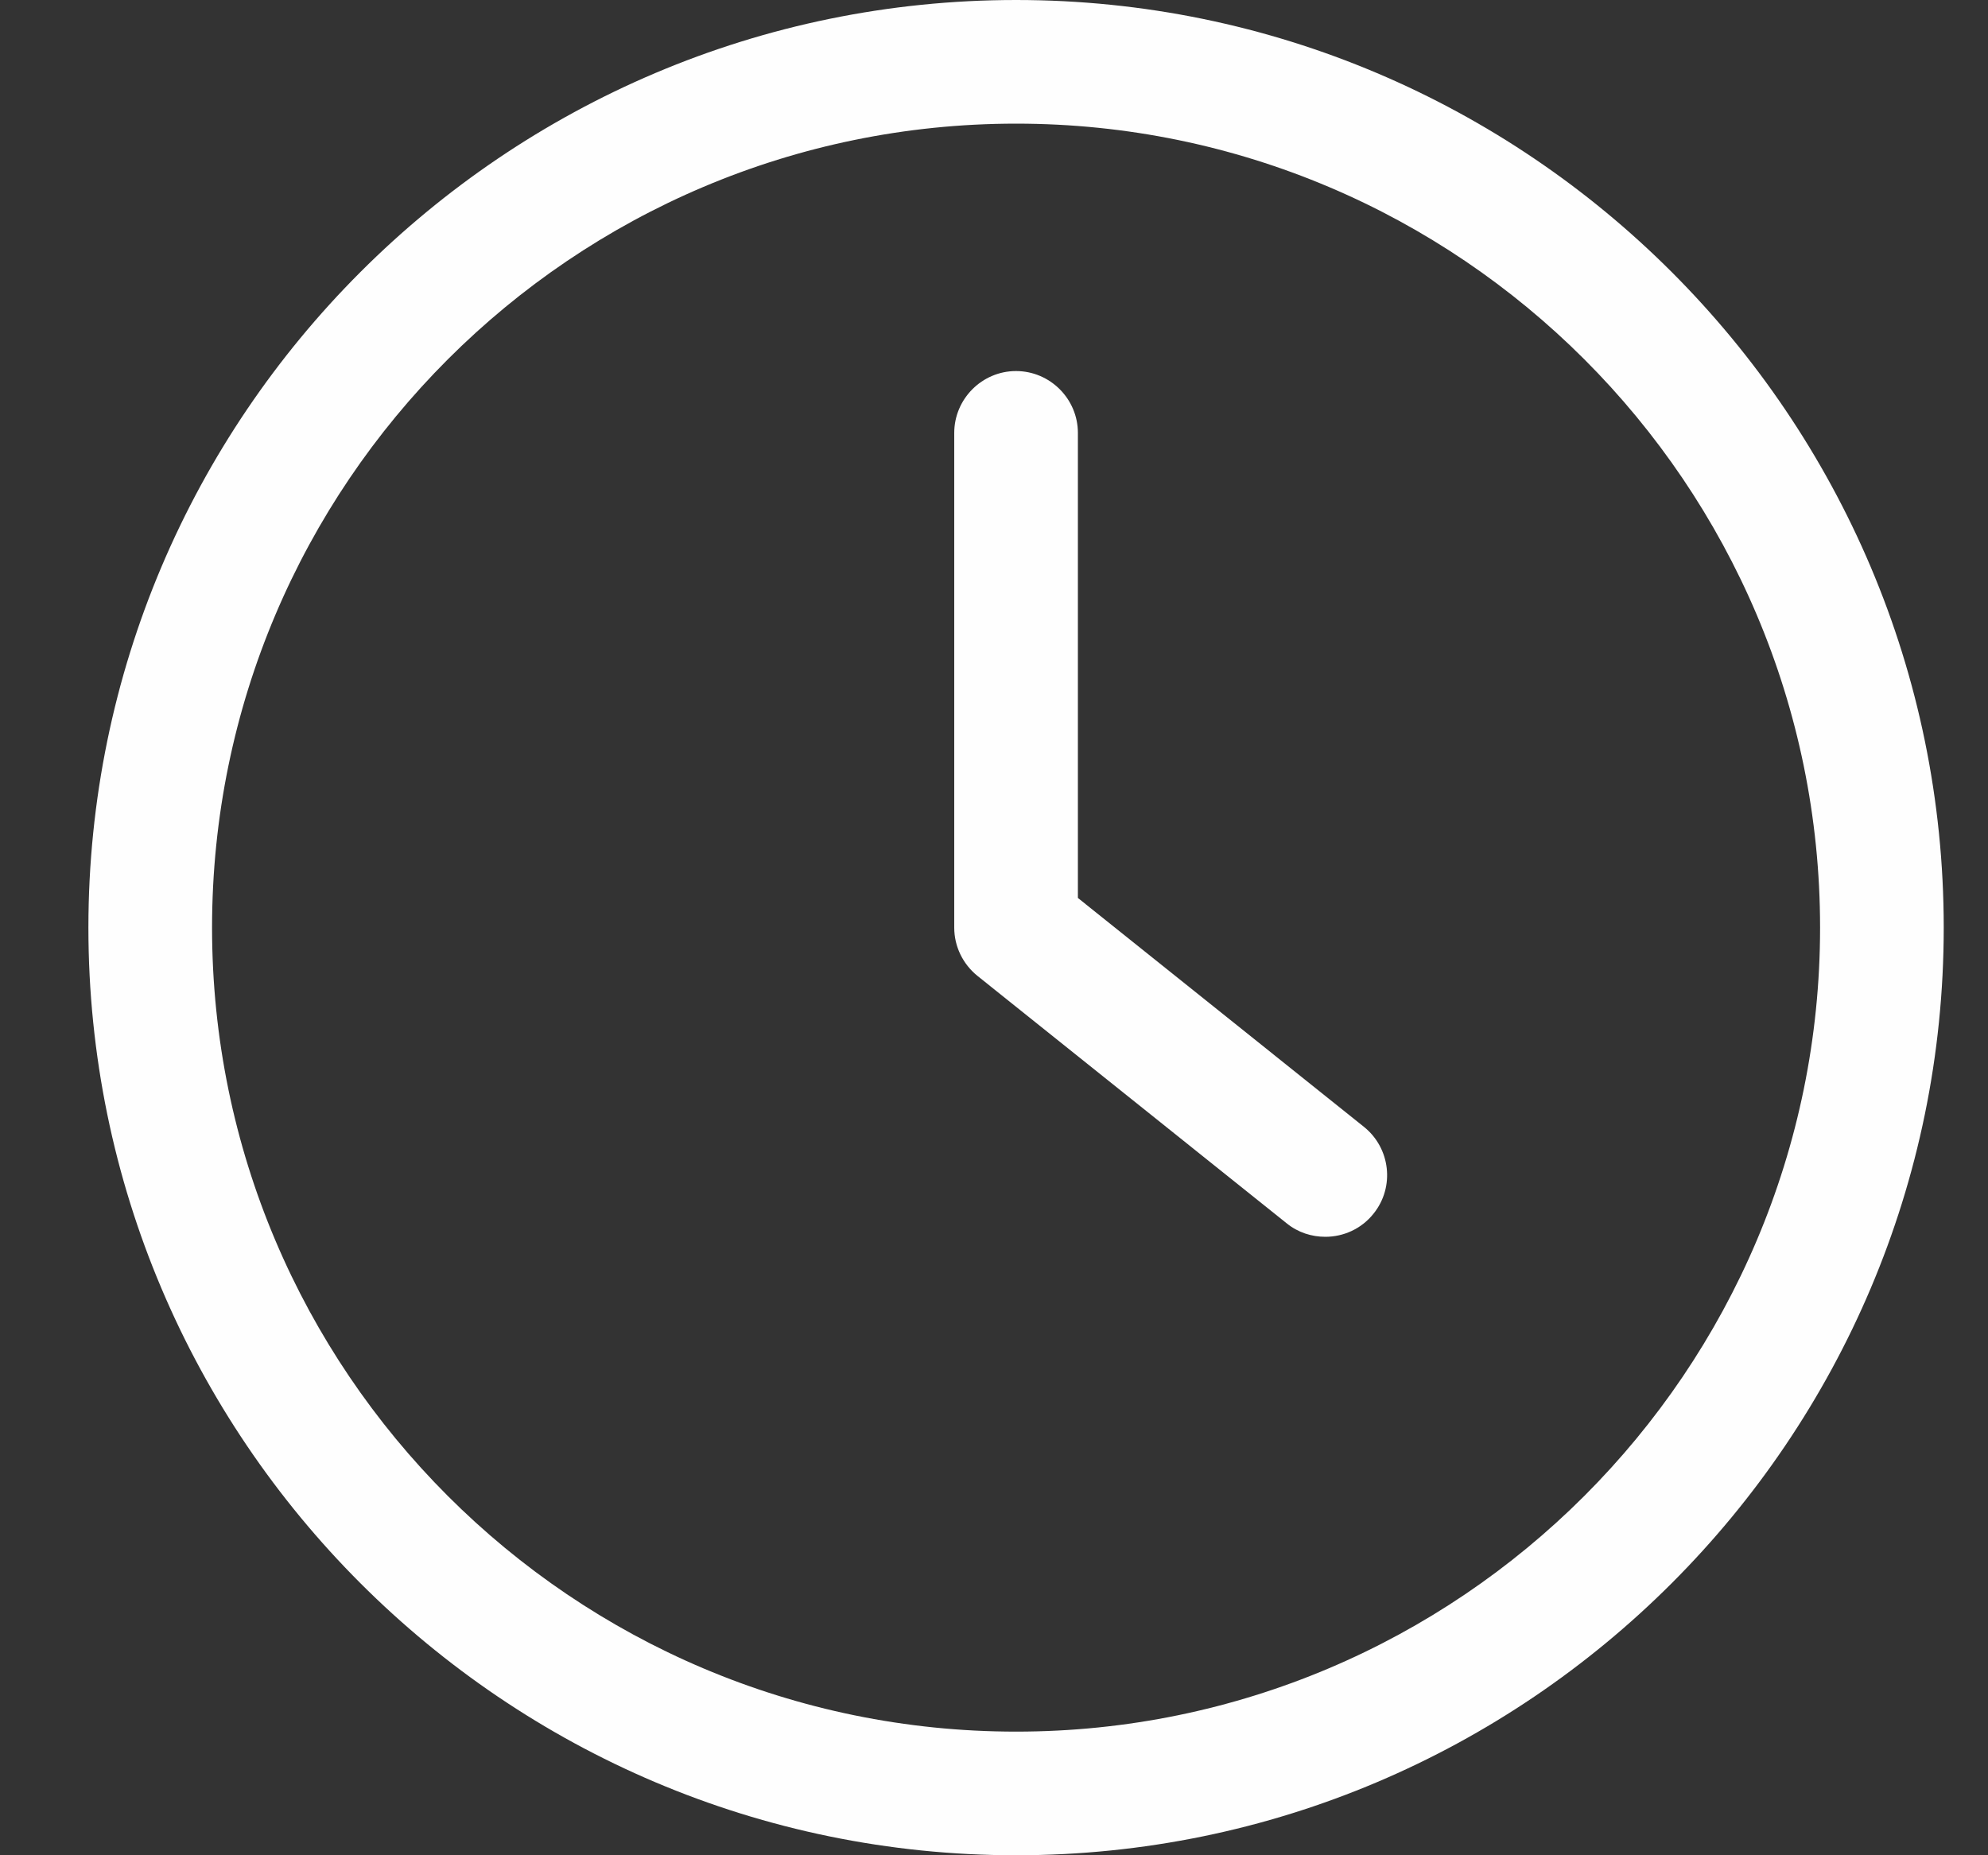
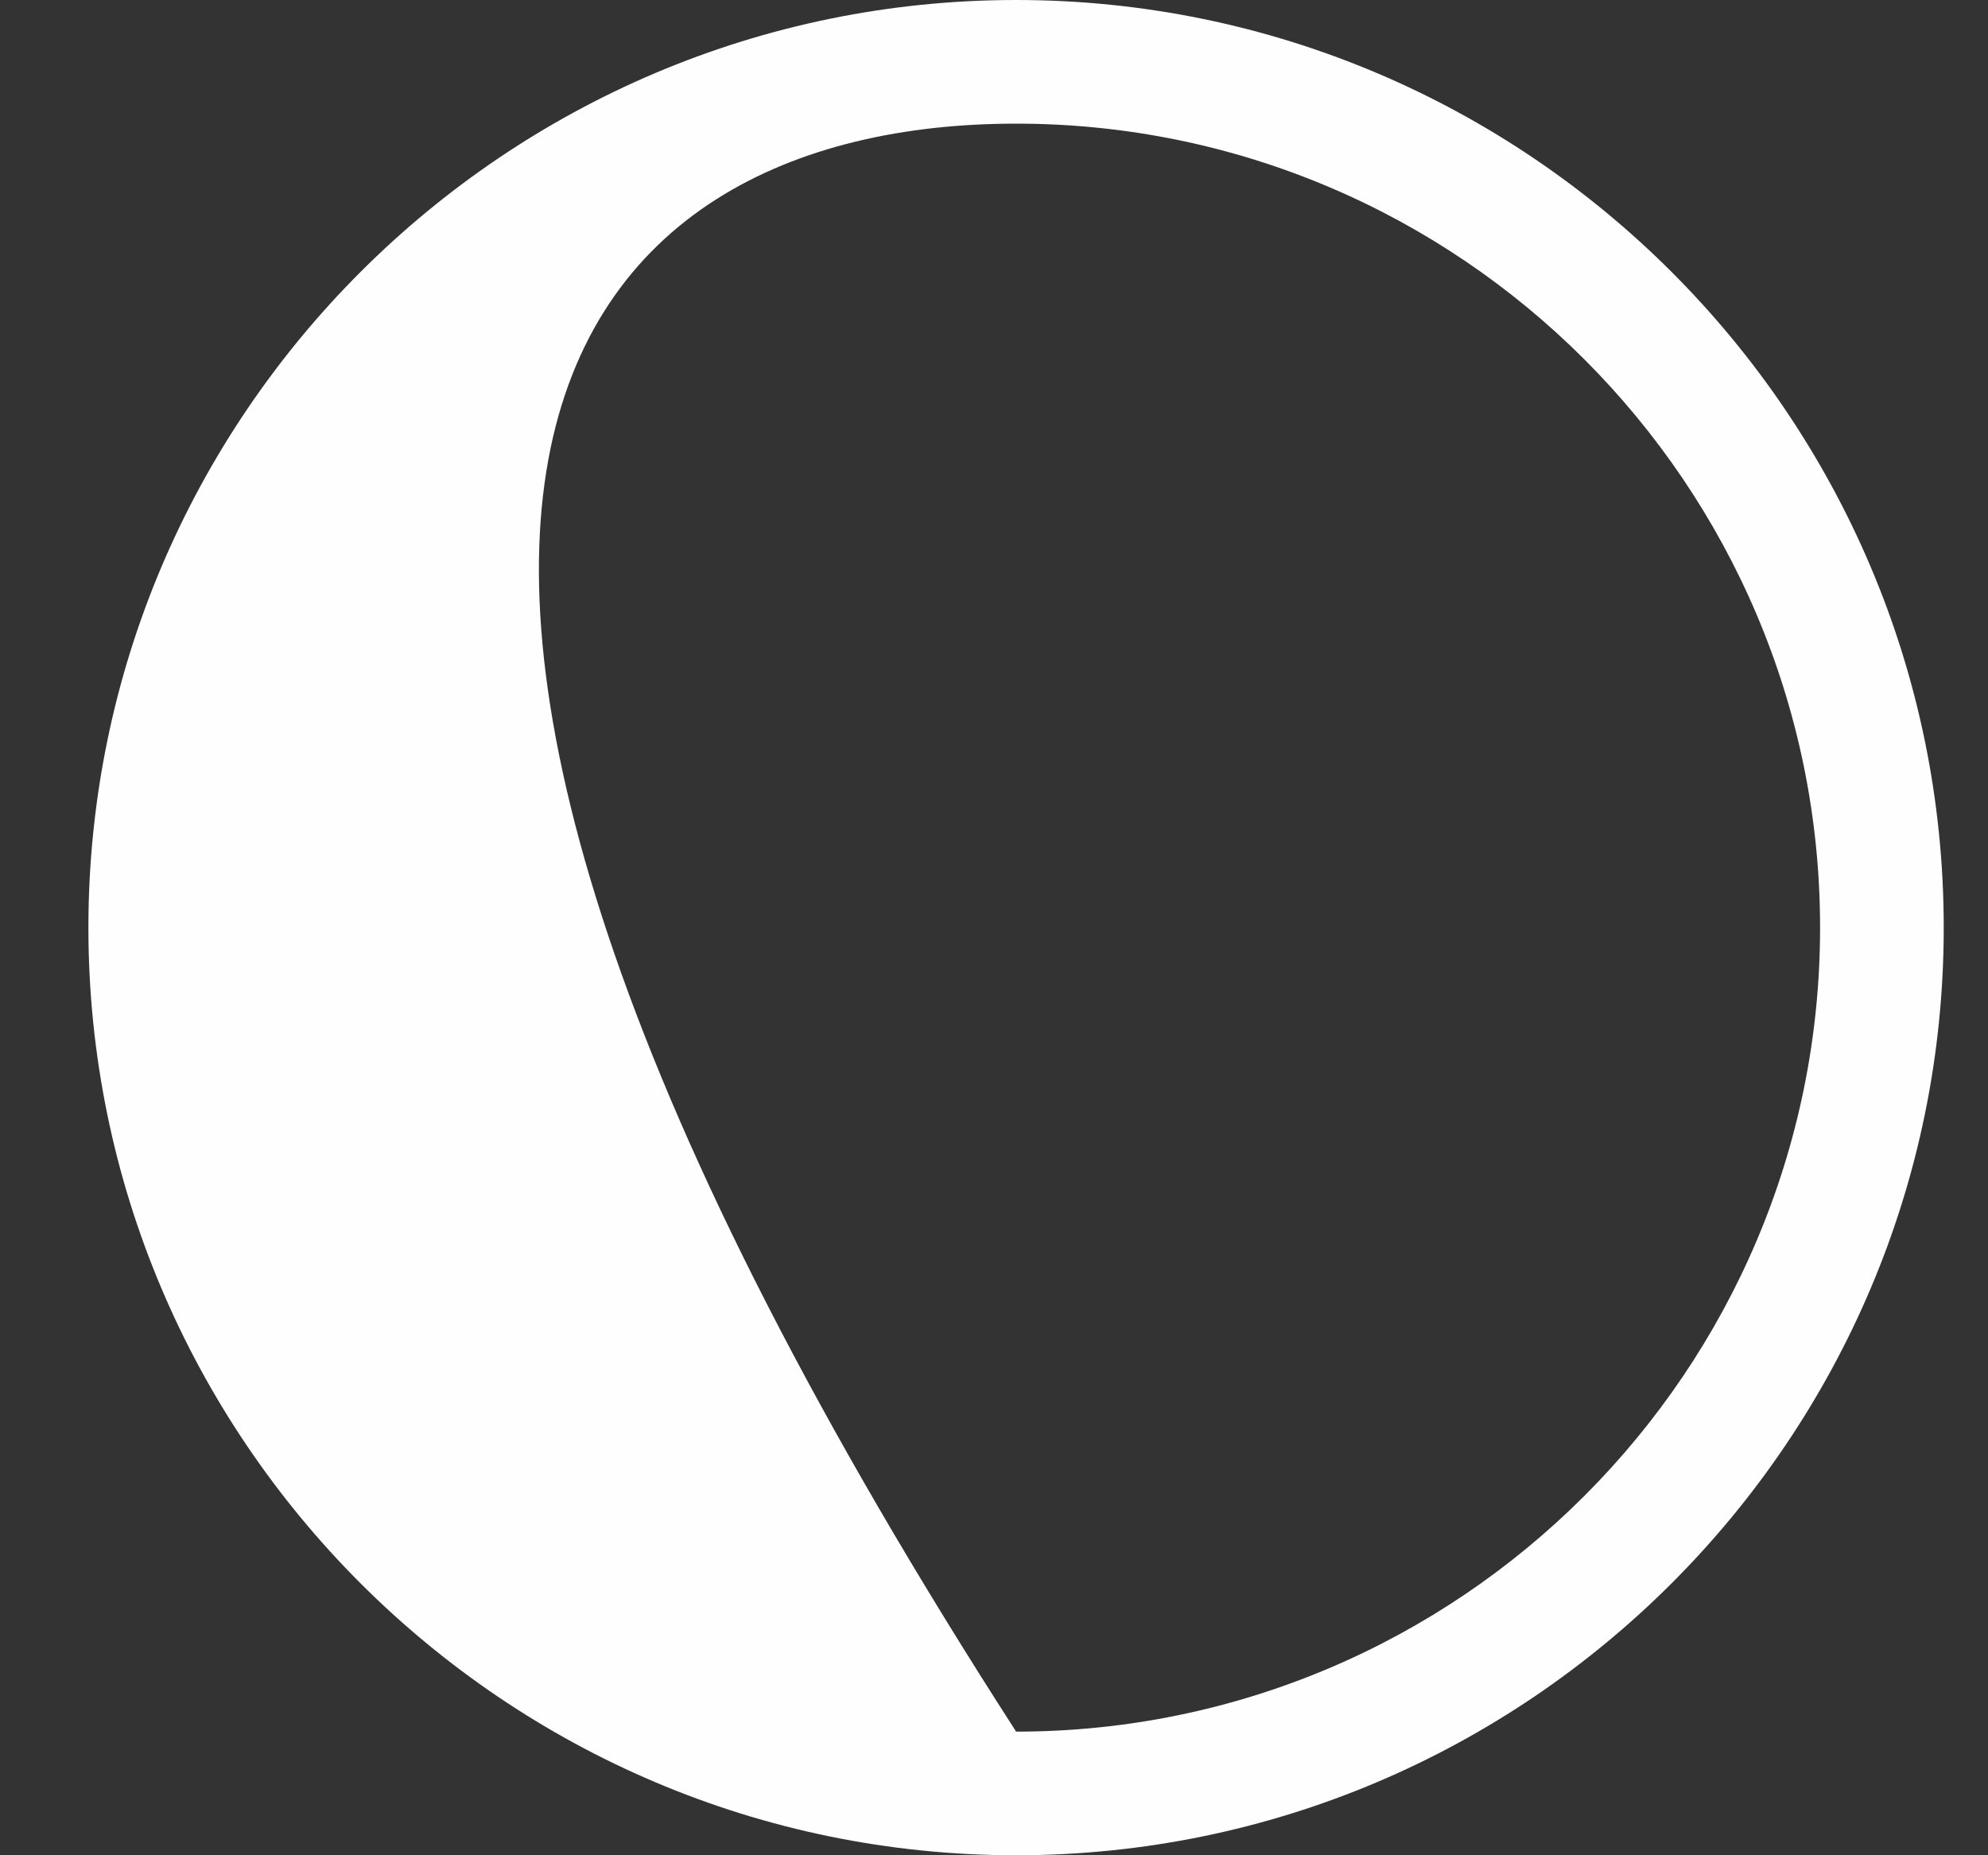
<svg xmlns="http://www.w3.org/2000/svg" width="15" height="14" viewBox="0 0 15 14" fill="none">
  <rect x="0" y="0" width="15" height="14" fill="#333333" stroke="none" />
-   <path d="M7.667 14C11.526 14 14.666 10.859 14.666 7C14.666 3.141 11.526 0 7.667 0C3.807 0 0.667 3.141 0.667 7C0.667 10.859 3.807 14 7.667 14ZM7.667 0.933C11.012 0.933 13.733 3.654 13.733 7C13.733 10.346 11.012 13.067 7.667 13.067C4.32 13.067 1.6 10.346 1.6 7C1.6 3.654 4.321 0.933 7.667 0.933Z" fill="#FEFEFE" />
-   <path d="M9.708 9.231C9.794 9.301 9.897 9.333 10 9.333C10.137 9.333 10.273 9.273 10.364 9.158C10.525 8.958 10.492 8.664 10.291 8.503L8.133 6.776V3.267C8.133 3.01 7.923 2.8 7.666 2.8C7.41 2.8 7.2 3.01 7.2 3.267V7C7.2 7.142 7.265 7.275 7.375 7.364L9.708 9.231Z" fill="#FEFEFE" />
+   <path d="M7.667 14C11.526 14 14.666 10.859 14.666 7C14.666 3.141 11.526 0 7.667 0C3.807 0 0.667 3.141 0.667 7C0.667 10.859 3.807 14 7.667 14ZM7.667 0.933C11.012 0.933 13.733 3.654 13.733 7C13.733 10.346 11.012 13.067 7.667 13.067C1.6 3.654 4.321 0.933 7.667 0.933Z" fill="#FEFEFE" />
</svg>